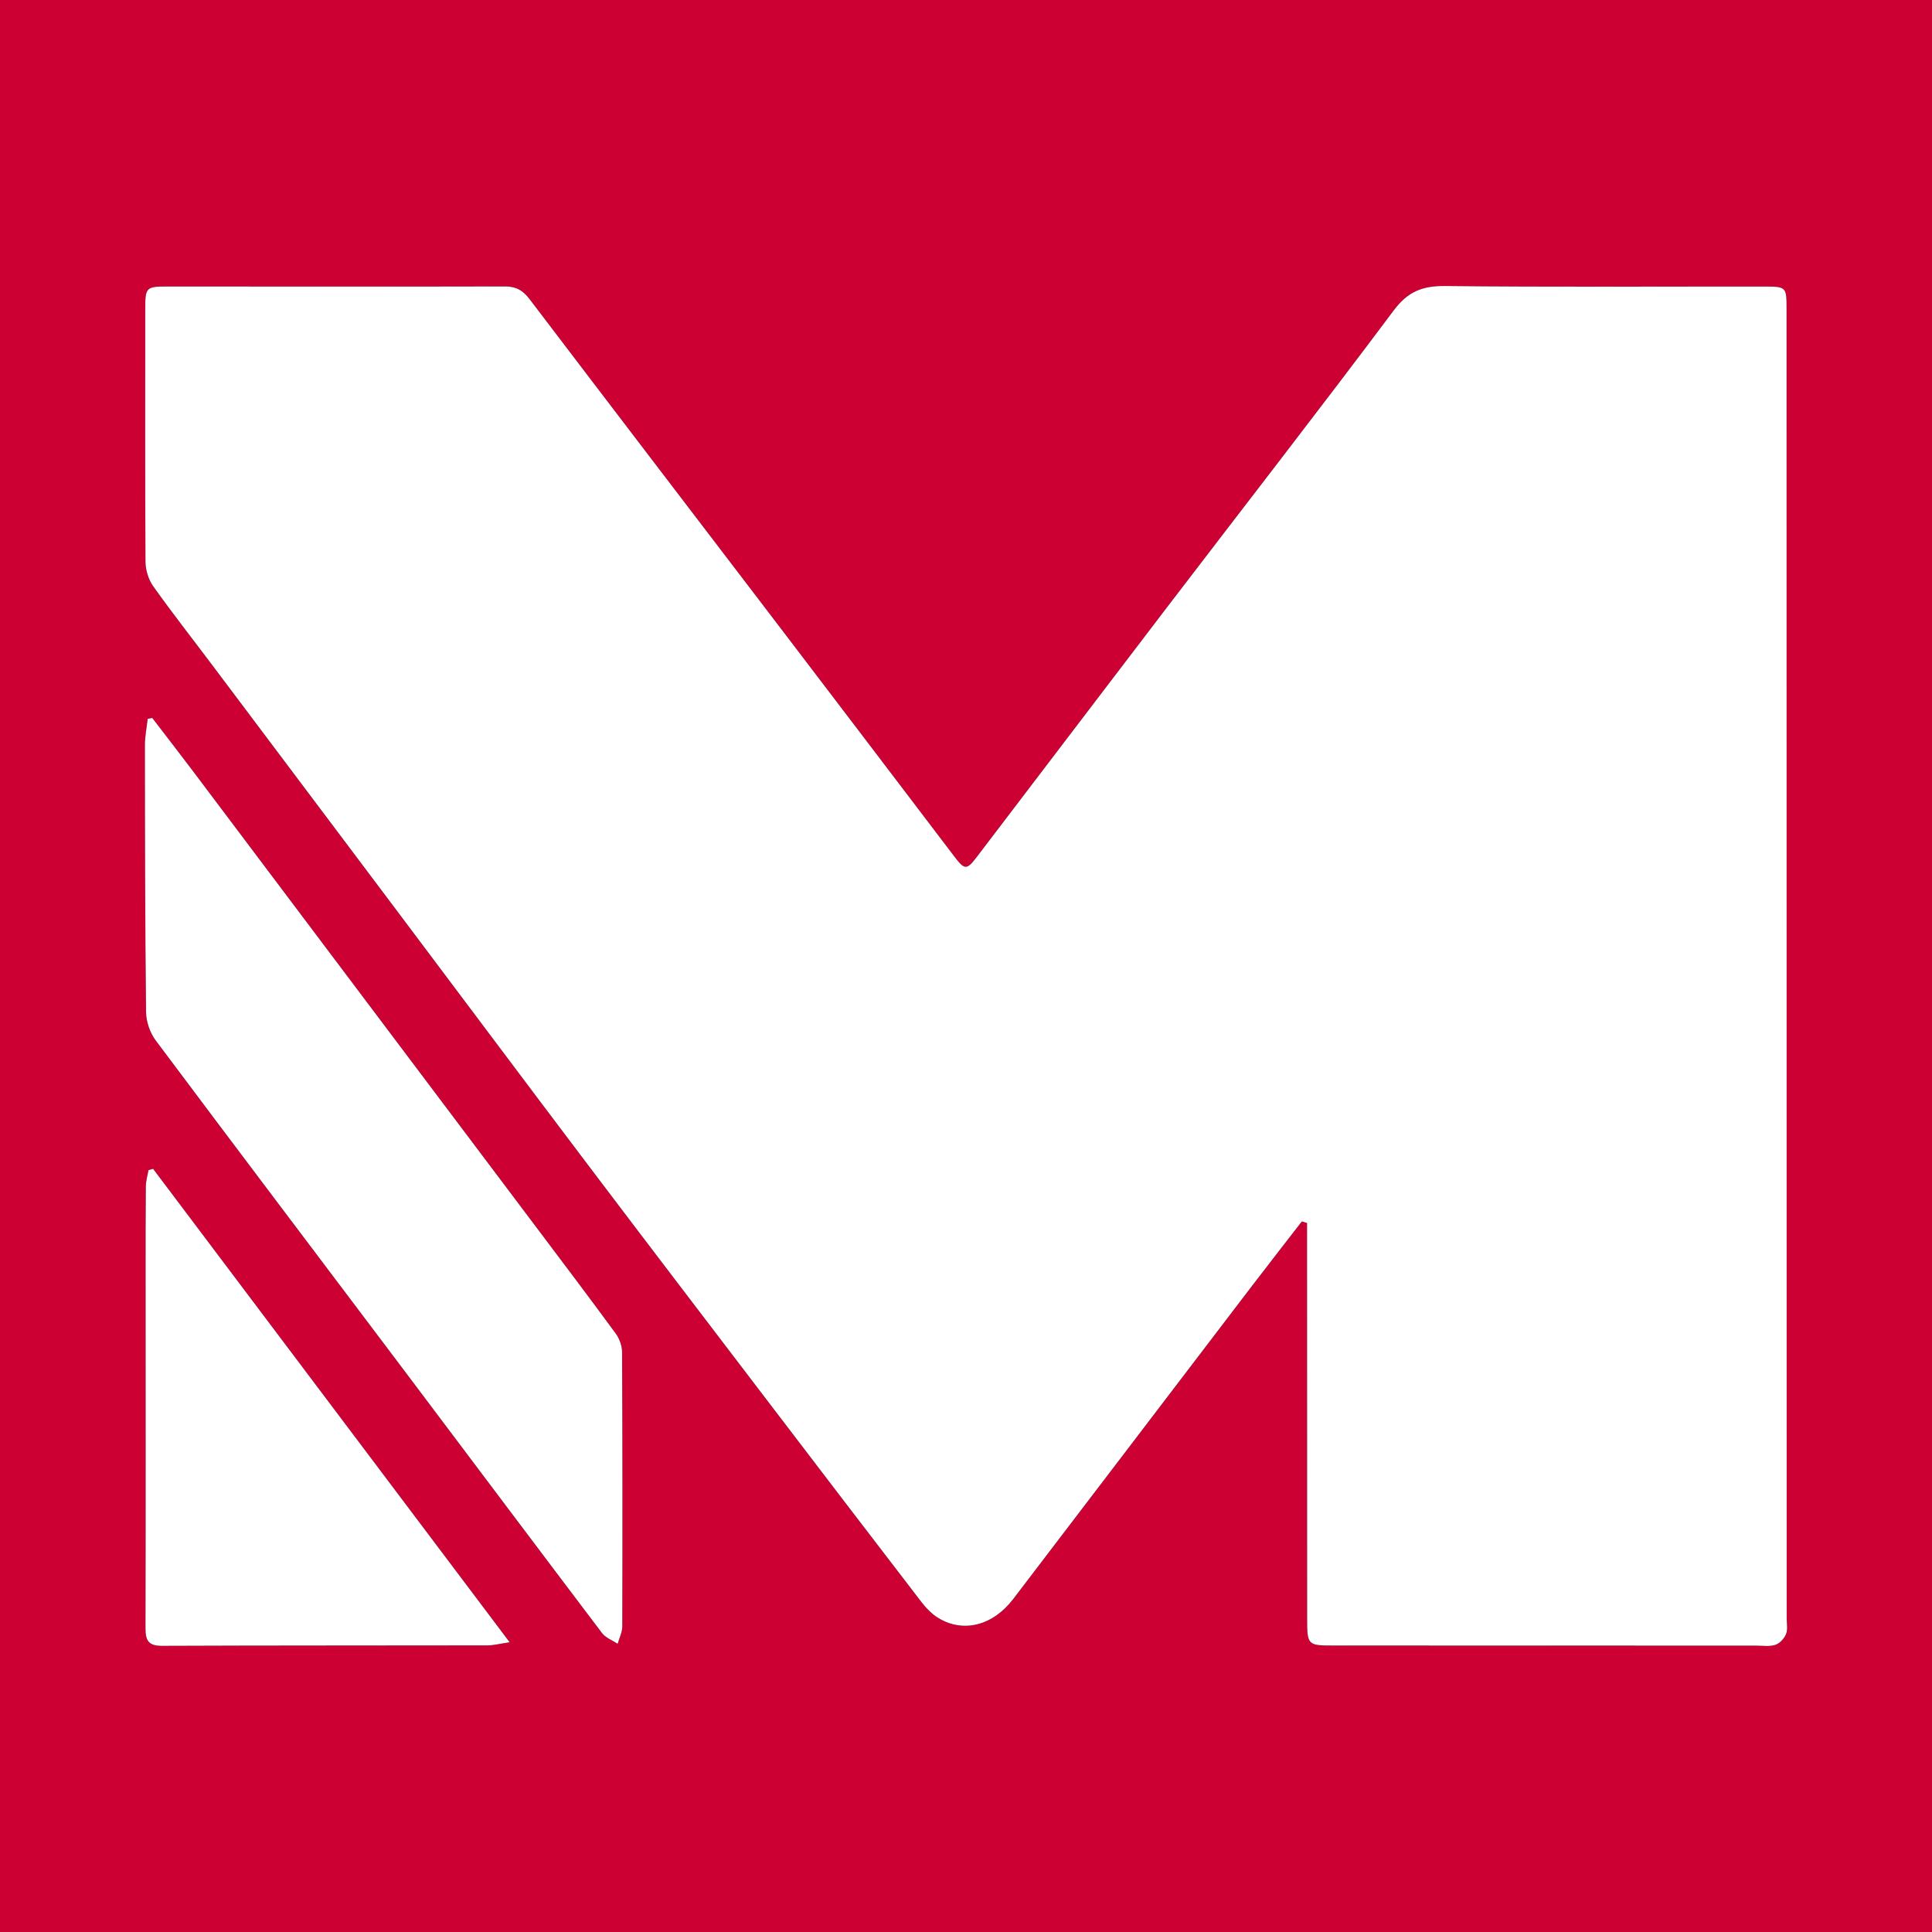
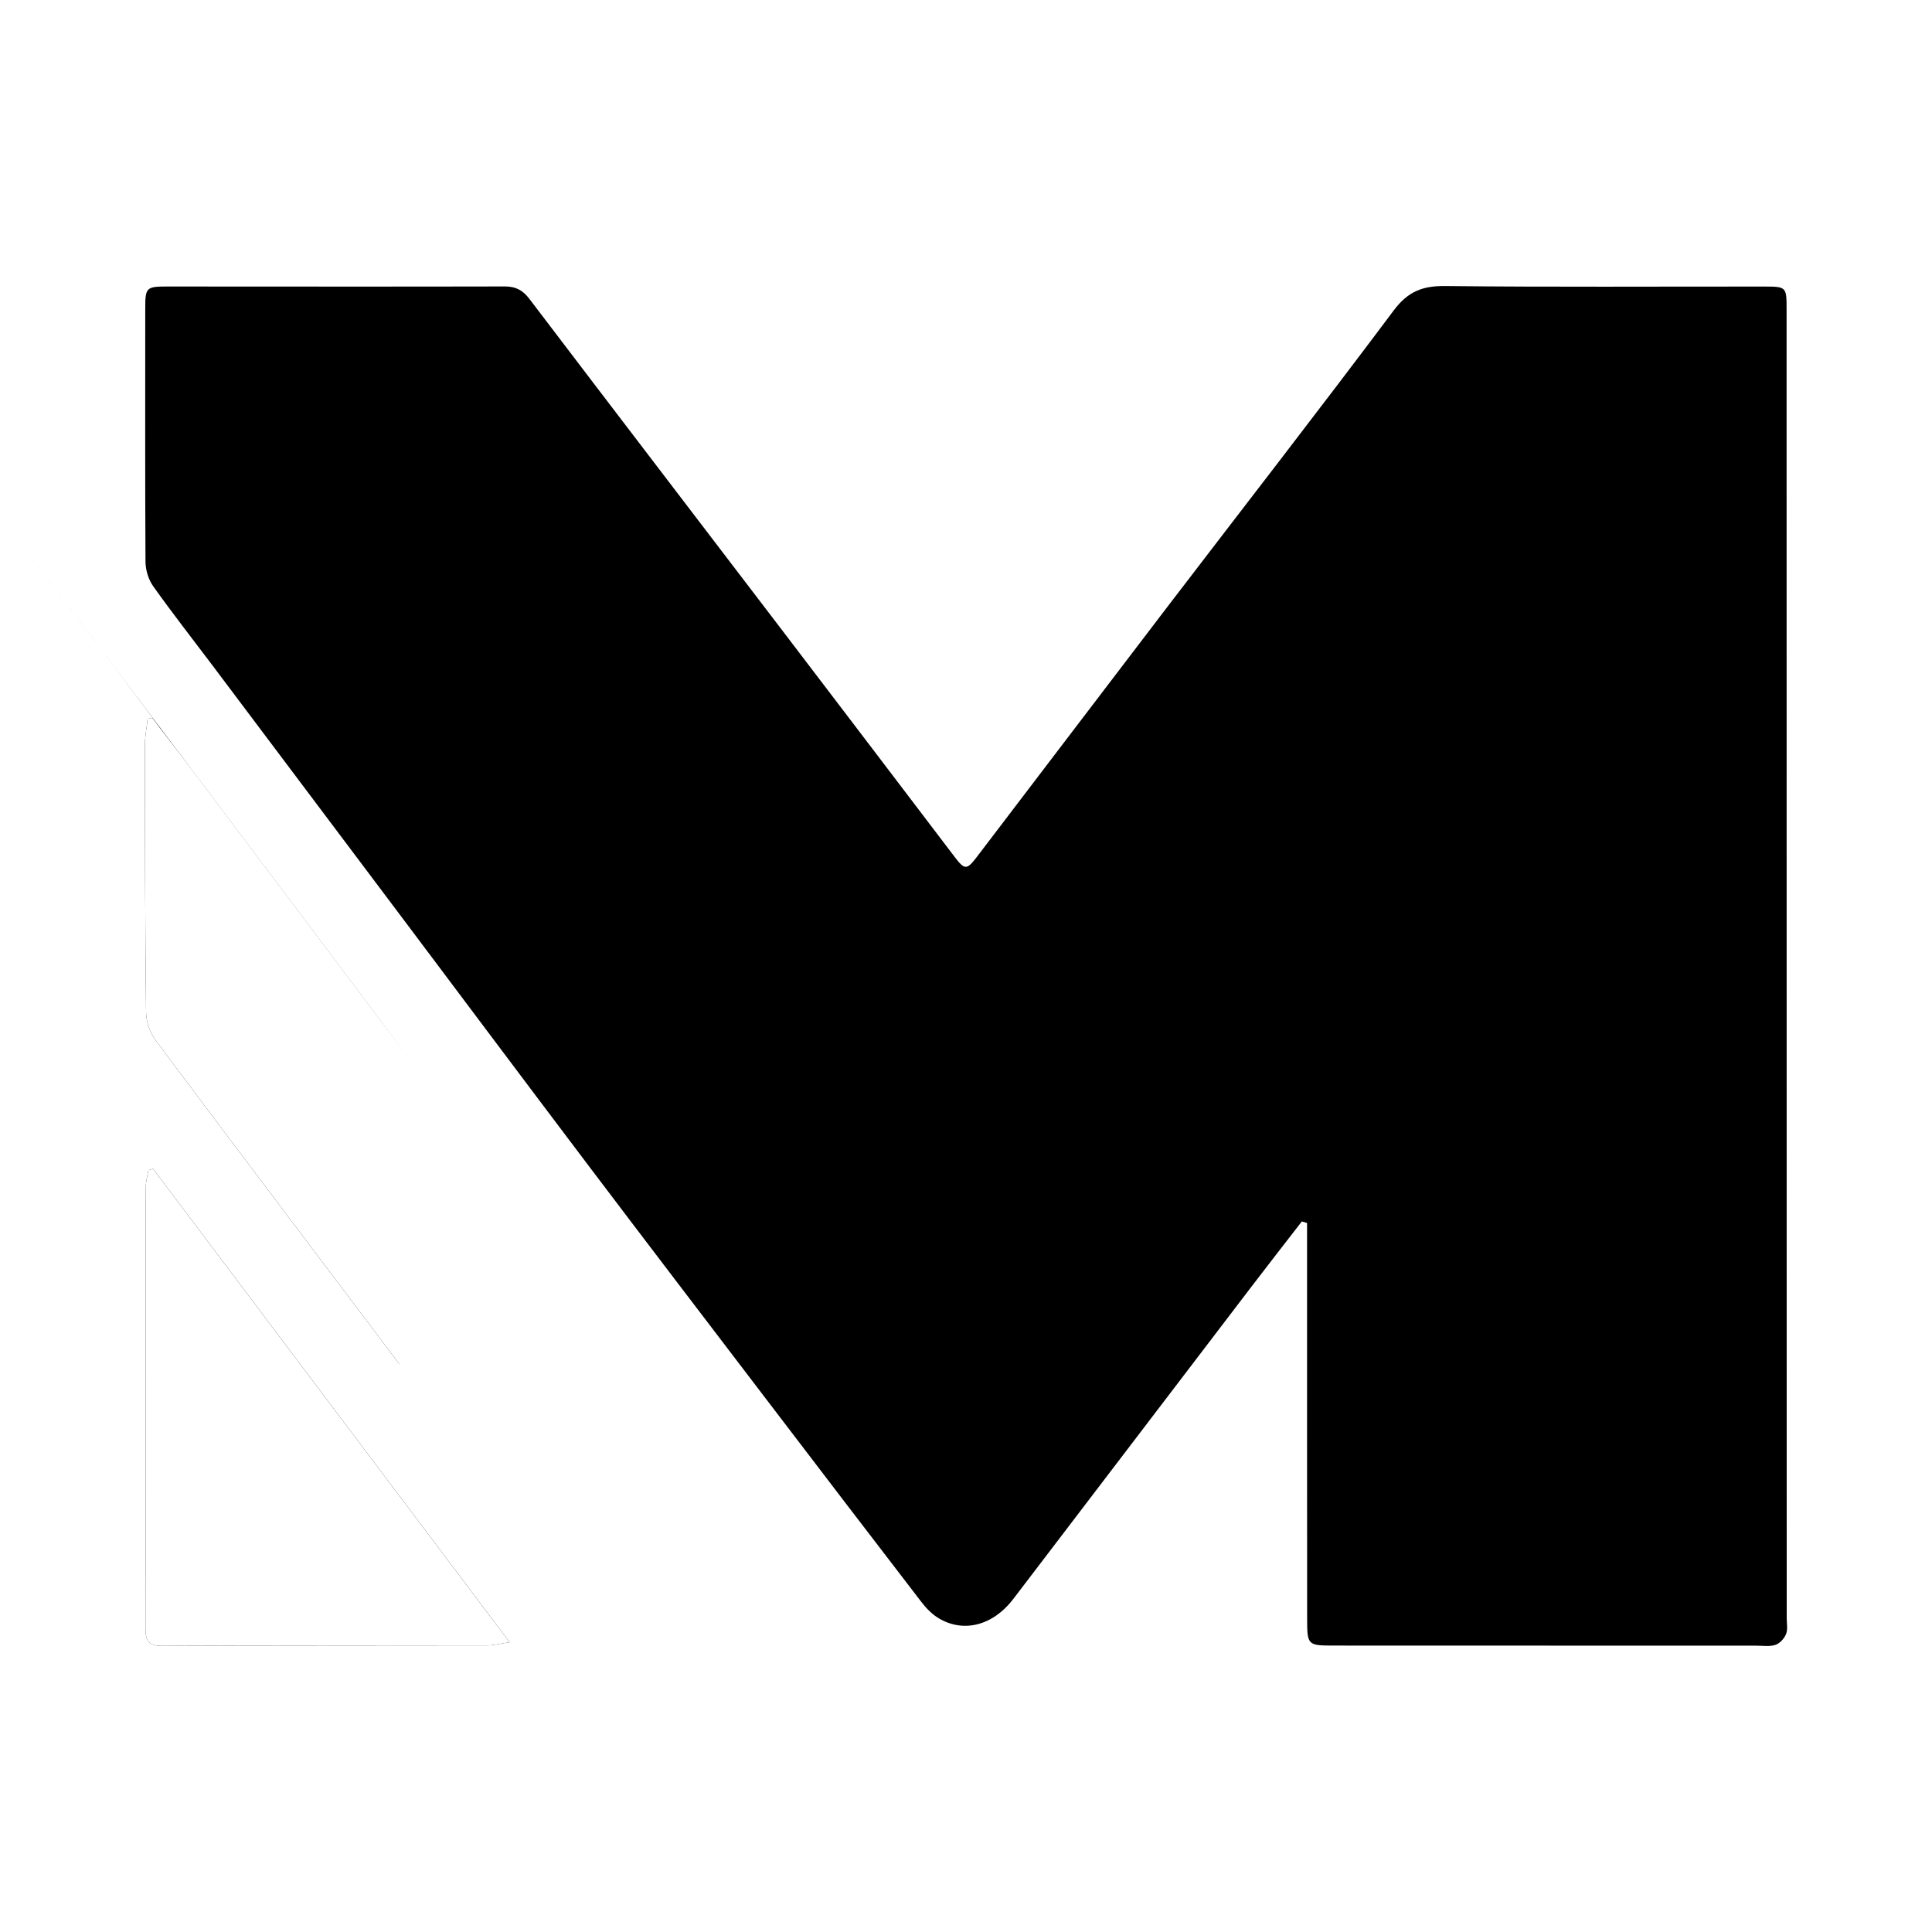
<svg xmlns="http://www.w3.org/2000/svg" version="1.1" id="Layer_1" x="0px" y="0px" width="200px" height="200px" viewBox="0 0 200 200" enable-background="new 0 0 200 200" xml:space="preserve">
-   <rect fill="#CC0033" width="200" height="200" />
  <g>
-     <path d="M134.768,126.441c0.179,0.055,0.359,0.11,0.538,0.165c0,0.845,0,1.689,0,2.534c0.001,12.776-0.003,25.553,0.008,38.329   c0.002,2.872,0.025,2.879,2.838,2.88c14.558,0.006,29.117,0.009,43.675,0.011c0.661,0,1.37,0.114,1.969-0.086   c0.453-0.152,0.917-0.662,1.099-1.123c0.192-0.487,0.064-1.103,0.064-1.663c-0.003-45.151-0.006-90.302-0.013-135.453   c0-2.345-0.01-2.369-2.359-2.37c-10.995-0.008-21.991,0.064-32.985-0.055c-2.346-0.025-3.857,0.566-5.325,2.527   c-7.734,10.33-15.658,20.517-23.496,30.77c-6.573,8.598-13.112,17.223-19.678,25.826c-1.042,1.365-1.253,1.324-2.318-0.078   c-5.996-7.89-11.994-15.778-18.004-23.657c-8.658-11.35-17.336-22.685-25.974-34.051c-0.684-0.9-1.405-1.295-2.547-1.293   c-11.657,0.028-23.313,0.008-34.97,0.006c-2.18,0-2.255,0.112-2.254,2.368c0.005,8.704-0.027,17.407,0.025,26.111   c0.005,0.855,0.299,1.845,0.79,2.537c1.968,2.774,4.071,5.453,6.117,8.172c6.475,8.61,12.948,17.223,19.421,25.835   c6.533,8.693,13.046,17.402,19.604,26.077c6.19,8.187,12.422,16.341,18.646,24.503c5.237,6.868,10.479,13.731,15.745,20.577   c0.485,0.631,1.077,1.246,1.749,1.657c2.595,1.584,5.66,0.784,7.758-1.965c8.199-10.745,16.389-21.497,24.588-32.242   C131.228,130.995,133.004,128.723,134.768,126.441z M15.759,74.32c-0.157,0.031-0.314,0.062-0.471,0.093   c-0.1,0.914-0.288,1.828-0.288,2.742c0.008,9.209,0.016,18.418,0.12,27.626c0.011,0.986,0.407,2.132,0.999,2.924   c8.333,11.146,16.736,22.239,25.111,33.354c7.029,9.329,14.035,18.675,21.085,27.987c0.377,0.499,1.075,0.755,1.624,1.123   c0.167-0.6,0.479-1.2,0.481-1.801c0.026-9.465,0.025-18.93-0.022-28.394c-0.003-0.651-0.274-1.405-0.662-1.934   c-2.762-3.768-5.582-7.493-8.391-11.226c-11.788-15.666-23.578-31.331-35.372-46.993C18.583,77.977,17.164,76.154,15.759,74.32z    M15.847,120.995c-0.159,0.046-0.317,0.091-0.476,0.137c-0.095,0.551-0.268,1.102-0.273,1.654   c-0.031,3.101-0.025,6.202-0.025,9.303c0.001,12.157,0.019,24.313-0.012,36.47c-0.003,1.265,0.313,1.824,1.702,1.818   c11.241-0.046,22.482-0.028,33.723-0.048c0.609-0.001,1.218-0.168,2.273-0.324C40.285,153.442,28.066,137.218,15.847,120.995z" />
-     <path fill="#FFFFFF" d="M134.768,126.441c-1.764,2.282-3.54,4.554-5.29,6.846c-8.2,10.745-16.389,21.497-24.588,32.242   c-2.098,2.749-5.163,3.549-7.758,1.965c-0.672-0.41-1.263-1.026-1.749-1.657c-5.265-6.846-10.508-13.71-15.745-20.577   c-6.223-8.162-12.456-16.316-18.646-24.503c-6.558-8.674-13.071-17.383-19.604-26.077c-6.473-8.612-12.945-17.225-19.421-25.835   c-2.045-2.72-4.148-5.398-6.117-8.172c-0.491-0.692-0.785-1.682-0.79-2.537c-0.052-8.703-0.02-17.407-0.025-26.111   c-0.001-2.256,0.074-2.368,2.254-2.368c11.657,0.002,23.313,0.023,34.97-0.006c1.142-0.003,1.862,0.392,2.547,1.293   c8.638,11.366,17.316,22.701,25.974,34.051c6.01,7.879,12.007,15.768,18.004,23.657c1.065,1.402,1.277,1.443,2.318,0.078   c6.566-8.604,13.105-17.228,19.678-25.826c7.837-10.253,15.762-20.44,23.496-30.77c1.468-1.961,2.979-2.552,5.325-2.527   c10.994,0.119,21.99,0.047,32.985,0.055c2.349,0.002,2.359,0.025,2.359,2.37c0.006,45.151,0.01,90.302,0.013,135.453   c0,0.56,0.129,1.176-0.064,1.663c-0.182,0.46-0.646,0.971-1.099,1.123c-0.599,0.201-1.308,0.087-1.969,0.086   c-14.558-0.001-29.117-0.005-43.675-0.011c-2.812-0.001-2.835-0.007-2.838-2.88c-0.01-12.776-0.007-25.553-0.008-38.329   c0-0.845,0-1.689,0-2.534C135.127,126.551,134.947,126.496,134.768,126.441z" />
+     <path d="M134.768,126.441c0.179,0.055,0.359,0.11,0.538,0.165c0,0.845,0,1.689,0,2.534c0.001,12.776-0.003,25.553,0.008,38.329   c0.002,2.872,0.025,2.879,2.838,2.88c14.558,0.006,29.117,0.009,43.675,0.011c0.661,0,1.37,0.114,1.969-0.086   c0.453-0.152,0.917-0.662,1.099-1.123c0.192-0.487,0.064-1.103,0.064-1.663c-0.003-45.151-0.006-90.302-0.013-135.453   c0-2.345-0.01-2.369-2.359-2.37c-10.995-0.008-21.991,0.064-32.985-0.055c-2.346-0.025-3.857,0.566-5.325,2.527   c-7.734,10.33-15.658,20.517-23.496,30.77c-6.573,8.598-13.112,17.223-19.678,25.826c-1.042,1.365-1.253,1.324-2.318-0.078   c-5.996-7.89-11.994-15.778-18.004-23.657c-8.658-11.35-17.336-22.685-25.974-34.051c-0.684-0.9-1.405-1.295-2.547-1.293   c-11.657,0.028-23.313,0.008-34.97,0.006c-2.18,0-2.255,0.112-2.254,2.368c0.005,8.704-0.027,17.407,0.025,26.111   c0.005,0.855,0.299,1.845,0.79,2.537c1.968,2.774,4.071,5.453,6.117,8.172c6.475,8.61,12.948,17.223,19.421,25.835   c6.533,8.693,13.046,17.402,19.604,26.077c6.19,8.187,12.422,16.341,18.646,24.503c5.237,6.868,10.479,13.731,15.745,20.577   c0.485,0.631,1.077,1.246,1.749,1.657c2.595,1.584,5.66,0.784,7.758-1.965c8.199-10.745,16.389-21.497,24.588-32.242   C131.228,130.995,133.004,128.723,134.768,126.441z M15.759,74.32c-0.157,0.031-0.314,0.062-0.471,0.093   c-0.1,0.914-0.288,1.828-0.288,2.742c0.008,9.209,0.016,18.418,0.12,27.626c0.011,0.986,0.407,2.132,0.999,2.924   c8.333,11.146,16.736,22.239,25.111,33.354c0.377,0.499,1.075,0.755,1.624,1.123   c0.167-0.6,0.479-1.2,0.481-1.801c0.026-9.465,0.025-18.93-0.022-28.394c-0.003-0.651-0.274-1.405-0.662-1.934   c-2.762-3.768-5.582-7.493-8.391-11.226c-11.788-15.666-23.578-31.331-35.372-46.993C18.583,77.977,17.164,76.154,15.759,74.32z    M15.847,120.995c-0.159,0.046-0.317,0.091-0.476,0.137c-0.095,0.551-0.268,1.102-0.273,1.654   c-0.031,3.101-0.025,6.202-0.025,9.303c0.001,12.157,0.019,24.313-0.012,36.47c-0.003,1.265,0.313,1.824,1.702,1.818   c11.241-0.046,22.482-0.028,33.723-0.048c0.609-0.001,1.218-0.168,2.273-0.324C40.285,153.442,28.066,137.218,15.847,120.995z" />
    <path fill="#FFFFFF" d="M15.759,74.32c1.405,1.833,2.824,3.657,4.214,5.502c11.794,15.662,23.583,31.327,35.372,46.993   c2.809,3.733,5.63,7.458,8.391,11.226c0.388,0.529,0.659,1.283,0.662,1.934c0.047,9.465,0.048,18.929,0.022,28.394   c-0.002,0.601-0.313,1.2-0.481,1.801c-0.549-0.369-1.247-0.625-1.624-1.123c-7.051-9.312-14.056-18.658-21.085-27.987   c-8.375-11.115-16.778-22.208-25.111-33.354c-0.592-0.792-0.987-1.937-0.999-2.924c-0.104-9.208-0.112-18.417-0.12-27.626   c-0.001-0.914,0.187-1.828,0.288-2.742C15.445,74.382,15.602,74.351,15.759,74.32z" />
    <path fill="#FFFFFF" d="M15.847,120.995c12.219,16.224,24.438,32.448,36.912,49.011c-1.055,0.155-1.664,0.323-2.273,0.324   c-11.241,0.02-22.482,0.002-33.723,0.048c-1.389,0.006-1.705-0.554-1.702-1.818c0.03-12.157,0.013-24.313,0.012-36.47   c0-3.101-0.006-6.202,0.025-9.303c0.005-0.552,0.178-1.103,0.273-1.654C15.53,121.086,15.688,121.04,15.847,120.995z" />
  </g>
</svg>